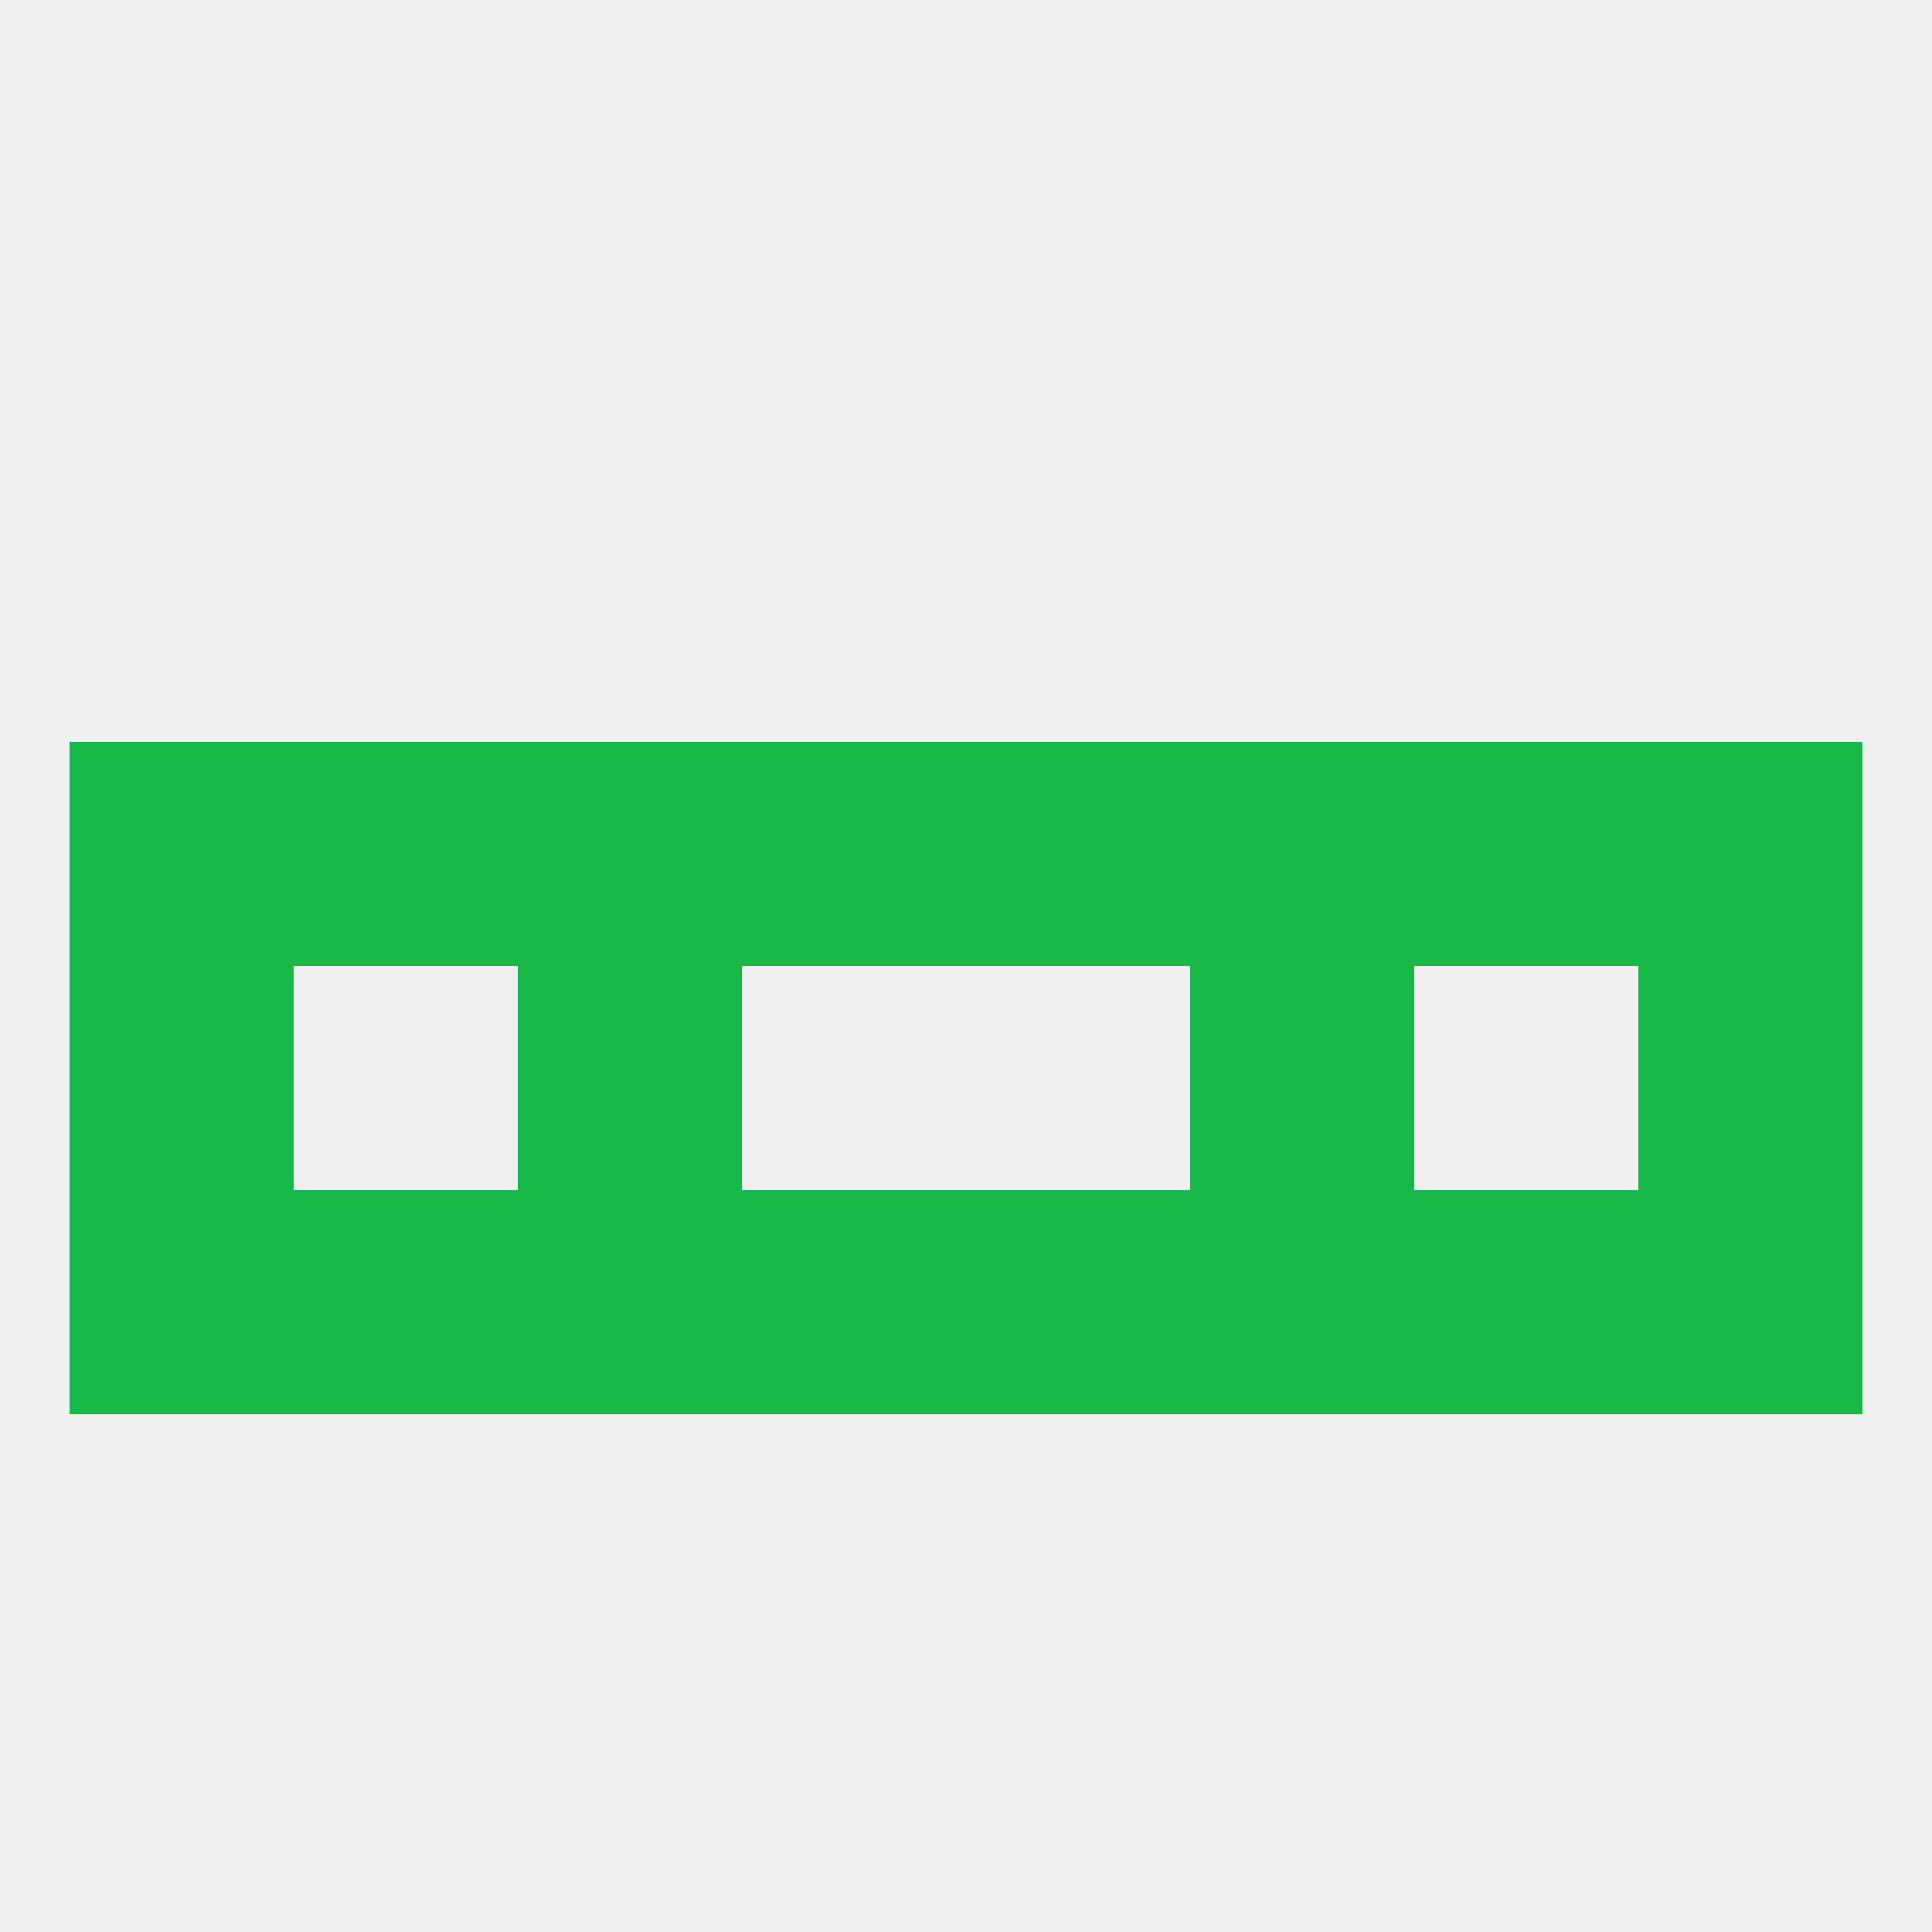
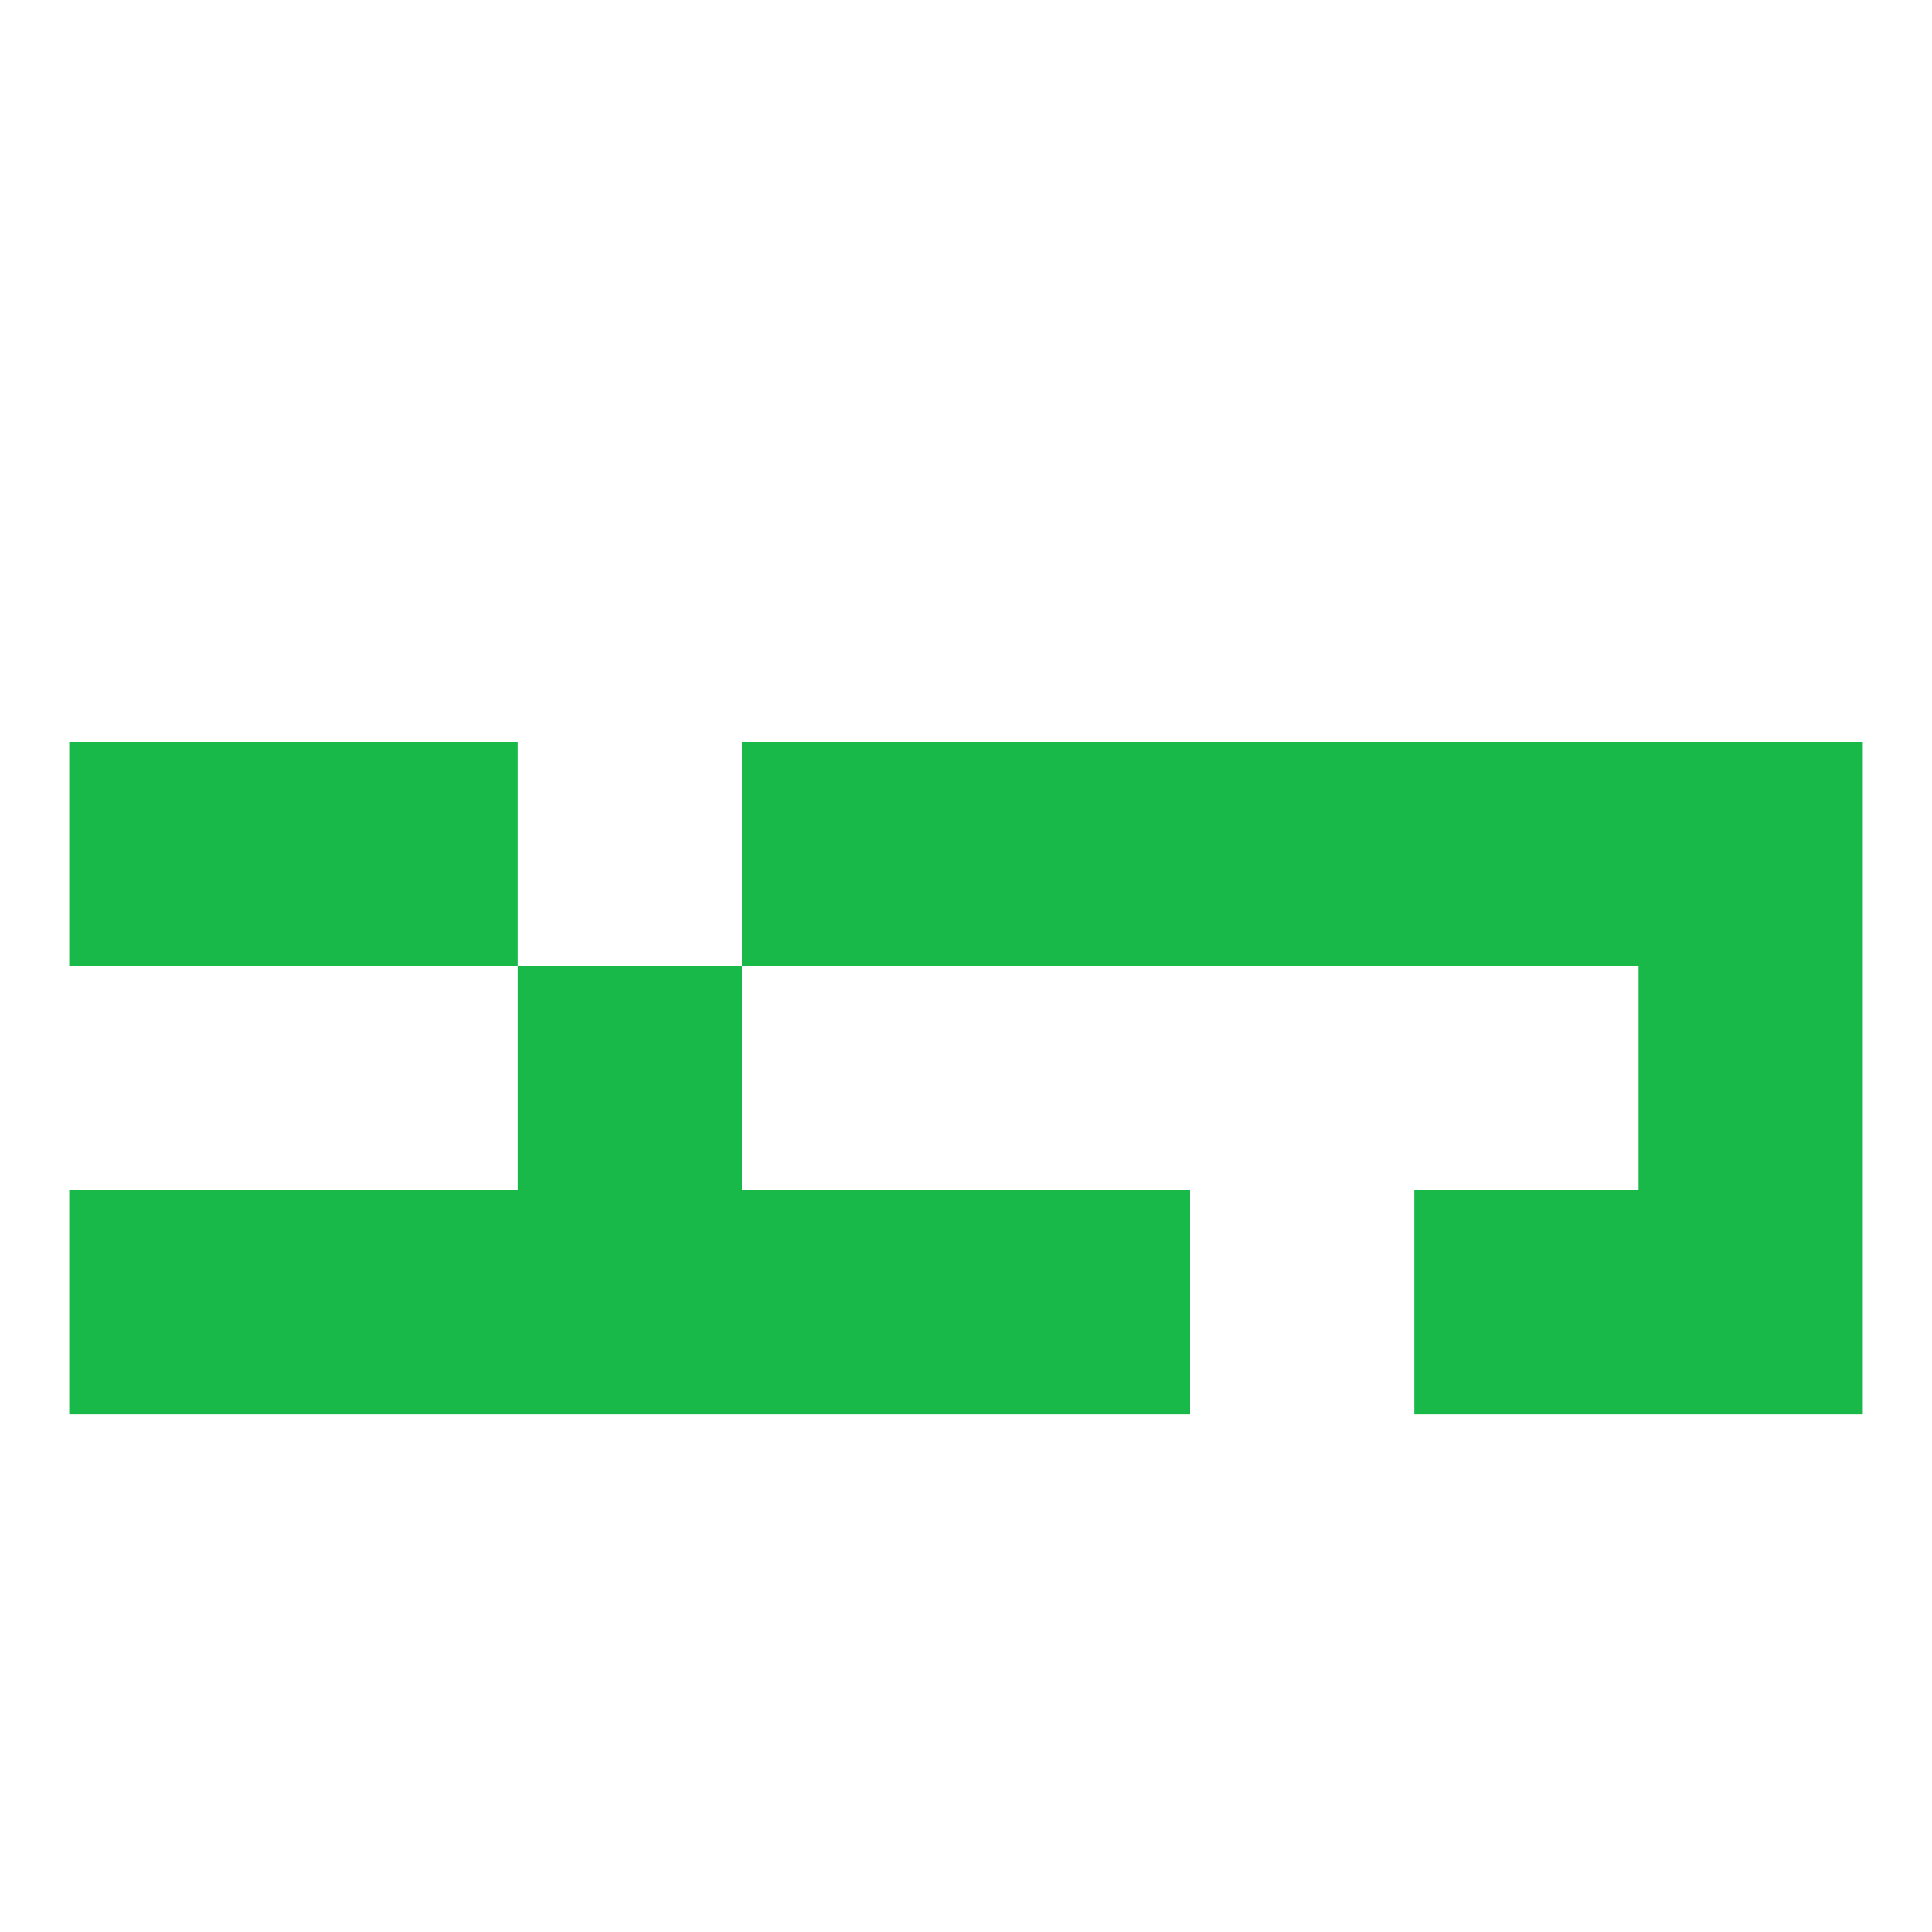
<svg xmlns="http://www.w3.org/2000/svg" version="1.1" baseprofile="full" width="250" height="250" viewBox="0 0 250 250">
-   <rect width="100%" height="100%" fill="rgba(240,240,240,255)" />
-   <rect x="9" y="125" width="29" height="29" fill="rgba(24,185,72,255)" />
  <rect x="212" y="125" width="29" height="29" fill="rgba(24,185,72,255)" />
  <rect x="67" y="125" width="29" height="29" fill="rgba(24,185,72,255)" />
-   <rect x="154" y="125" width="29" height="29" fill="rgba(24,185,72,255)" />
  <rect x="96" y="154" width="29" height="29" fill="rgba(24,185,72,255)" />
  <rect x="125" y="154" width="29" height="29" fill="rgba(24,185,72,255)" />
  <rect x="9" y="154" width="29" height="29" fill="rgba(24,185,72,255)" />
  <rect x="212" y="154" width="29" height="29" fill="rgba(24,185,72,255)" />
  <rect x="38" y="154" width="29" height="29" fill="rgba(24,185,72,255)" />
  <rect x="183" y="154" width="29" height="29" fill="rgba(24,185,72,255)" />
  <rect x="67" y="154" width="29" height="29" fill="rgba(24,185,72,255)" />
-   <rect x="154" y="154" width="29" height="29" fill="rgba(24,185,72,255)" />
  <rect x="125" y="96" width="29" height="29" fill="rgba(24,185,72,255)" />
  <rect x="154" y="96" width="29" height="29" fill="rgba(24,185,72,255)" />
  <rect x="183" y="96" width="29" height="29" fill="rgba(24,185,72,255)" />
  <rect x="96" y="96" width="29" height="29" fill="rgba(24,185,72,255)" />
  <rect x="9" y="96" width="29" height="29" fill="rgba(24,185,72,255)" />
  <rect x="212" y="96" width="29" height="29" fill="rgba(24,185,72,255)" />
-   <rect x="67" y="96" width="29" height="29" fill="rgba(24,185,72,255)" />
  <rect x="38" y="96" width="29" height="29" fill="rgba(24,185,72,255)" />
</svg>